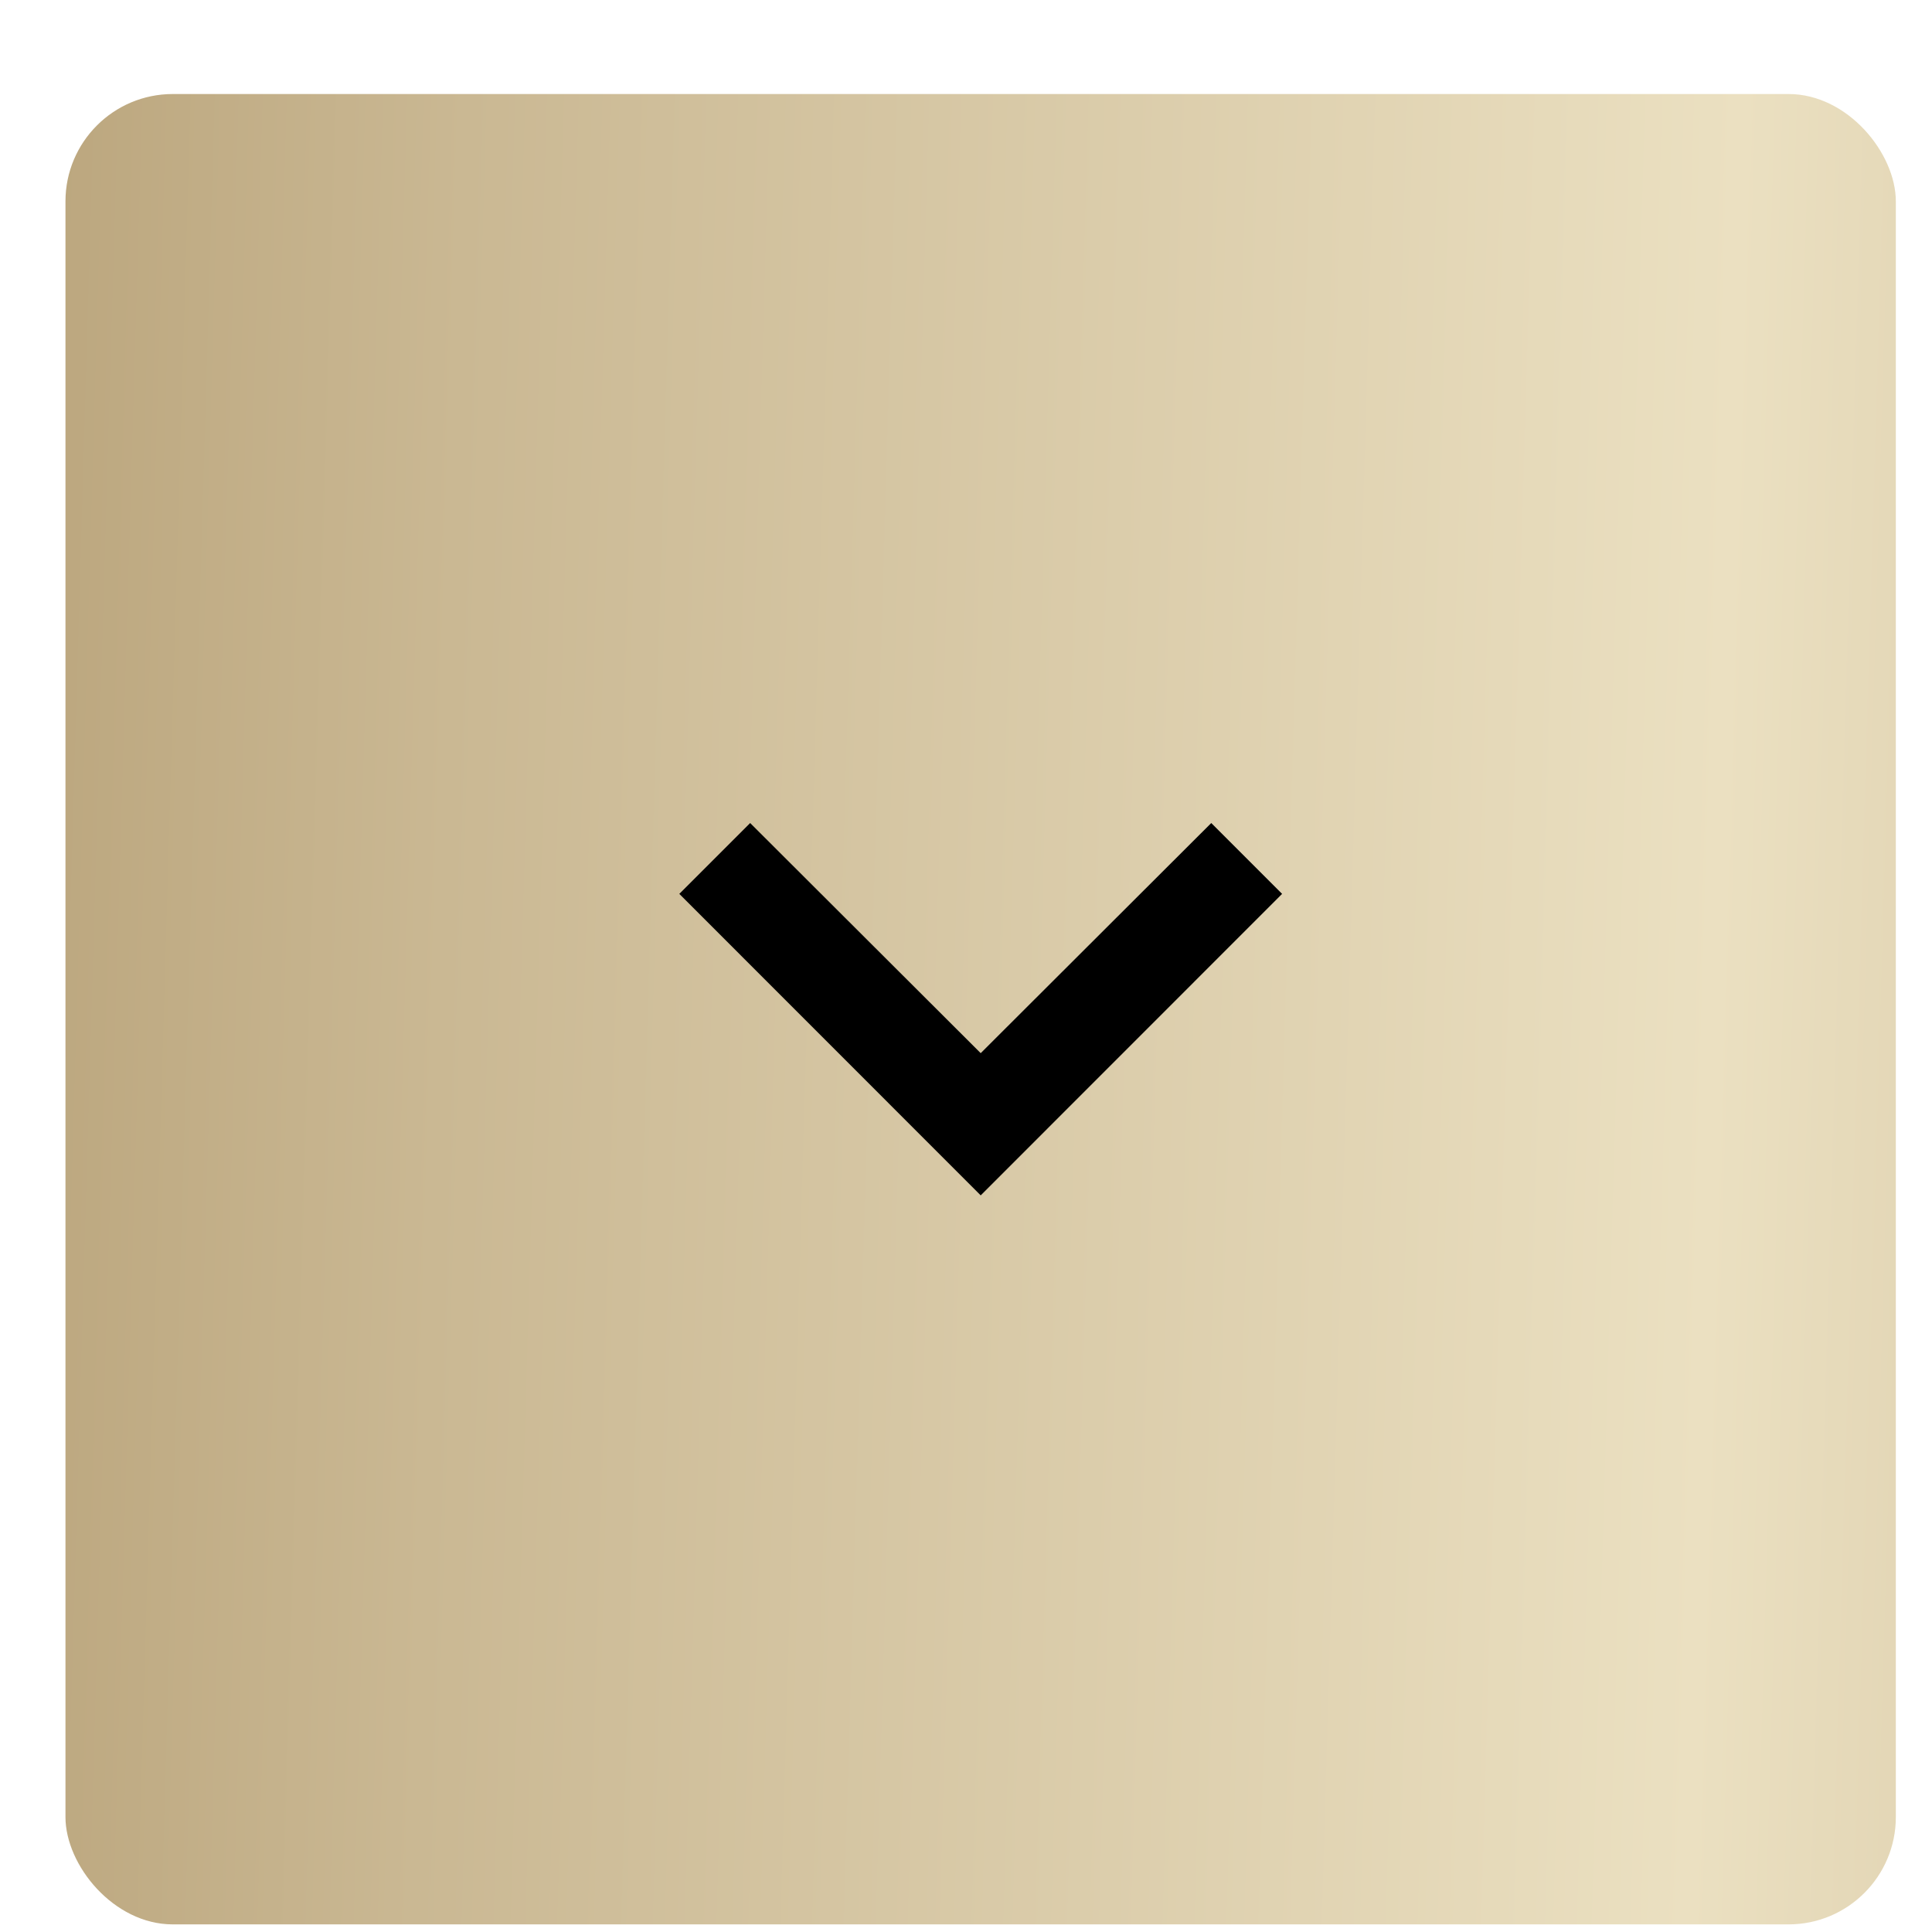
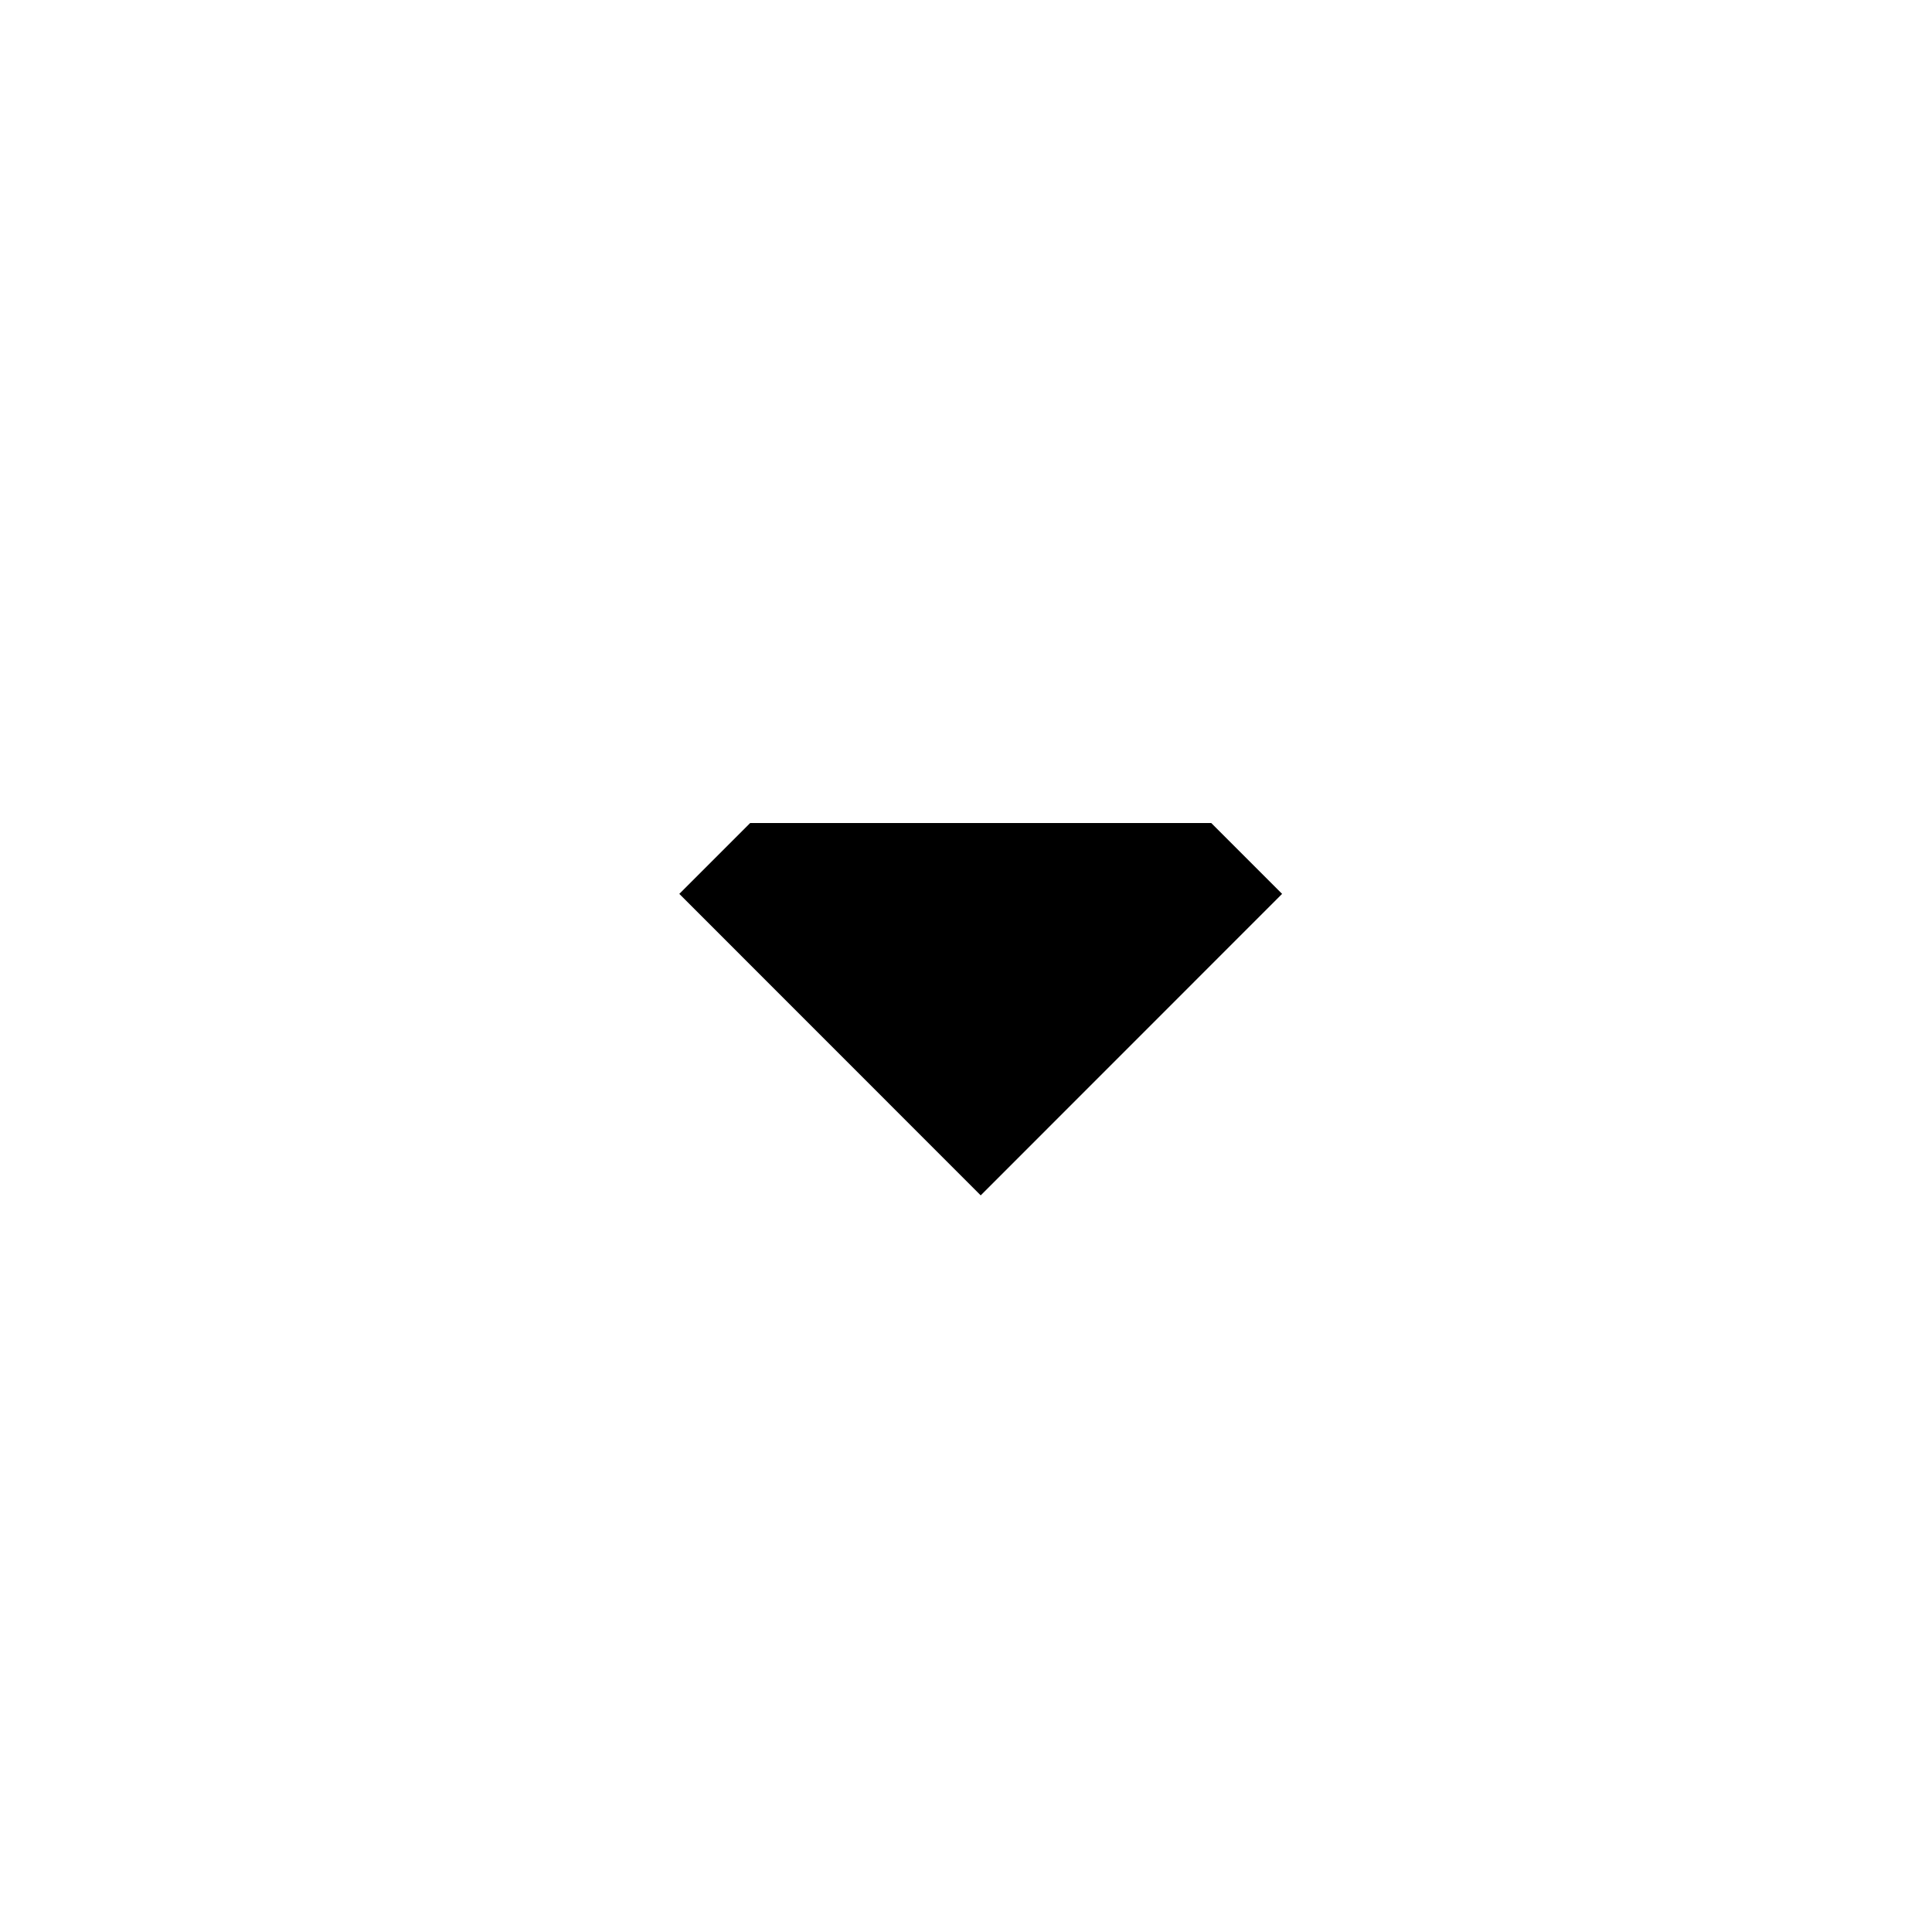
<svg xmlns="http://www.w3.org/2000/svg" width="18" height="18" viewBox="0 0 18 18" fill="none">
-   <rect x="0.61" y="0.876" width="17.053" height="17.053" rx="1" fill="url(#paint0_linear_268_199)" />
-   <path fill-rule="evenodd" clip-rule="evenodd" d="M11.945 8.328L11.285 7.668L9.137 9.812L6.989 7.668L6.329 8.328L9.137 11.137L11.945 8.328Z" fill="black" />
+   <path fill-rule="evenodd" clip-rule="evenodd" d="M11.945 8.328L11.285 7.668L6.989 7.668L6.329 8.328L9.137 11.137L11.945 8.328Z" fill="black" />
  <defs>
    <linearGradient id="paint0_linear_268_199" x1="-6.145" y1="-38.896" x2="36.858" y2="-37.635" gradientUnits="userSpaceOnUse">
      <stop stop-color="#9F8455" />
      <stop offset="0.271" stop-color="#CAB893" />
      <stop offset="0.547" stop-color="#EBE0C1" />
      <stop offset="0.776" stop-color="#C4B08A" />
      <stop offset="1" stop-color="#9D8253" />
    </linearGradient>
  </defs>
</svg>